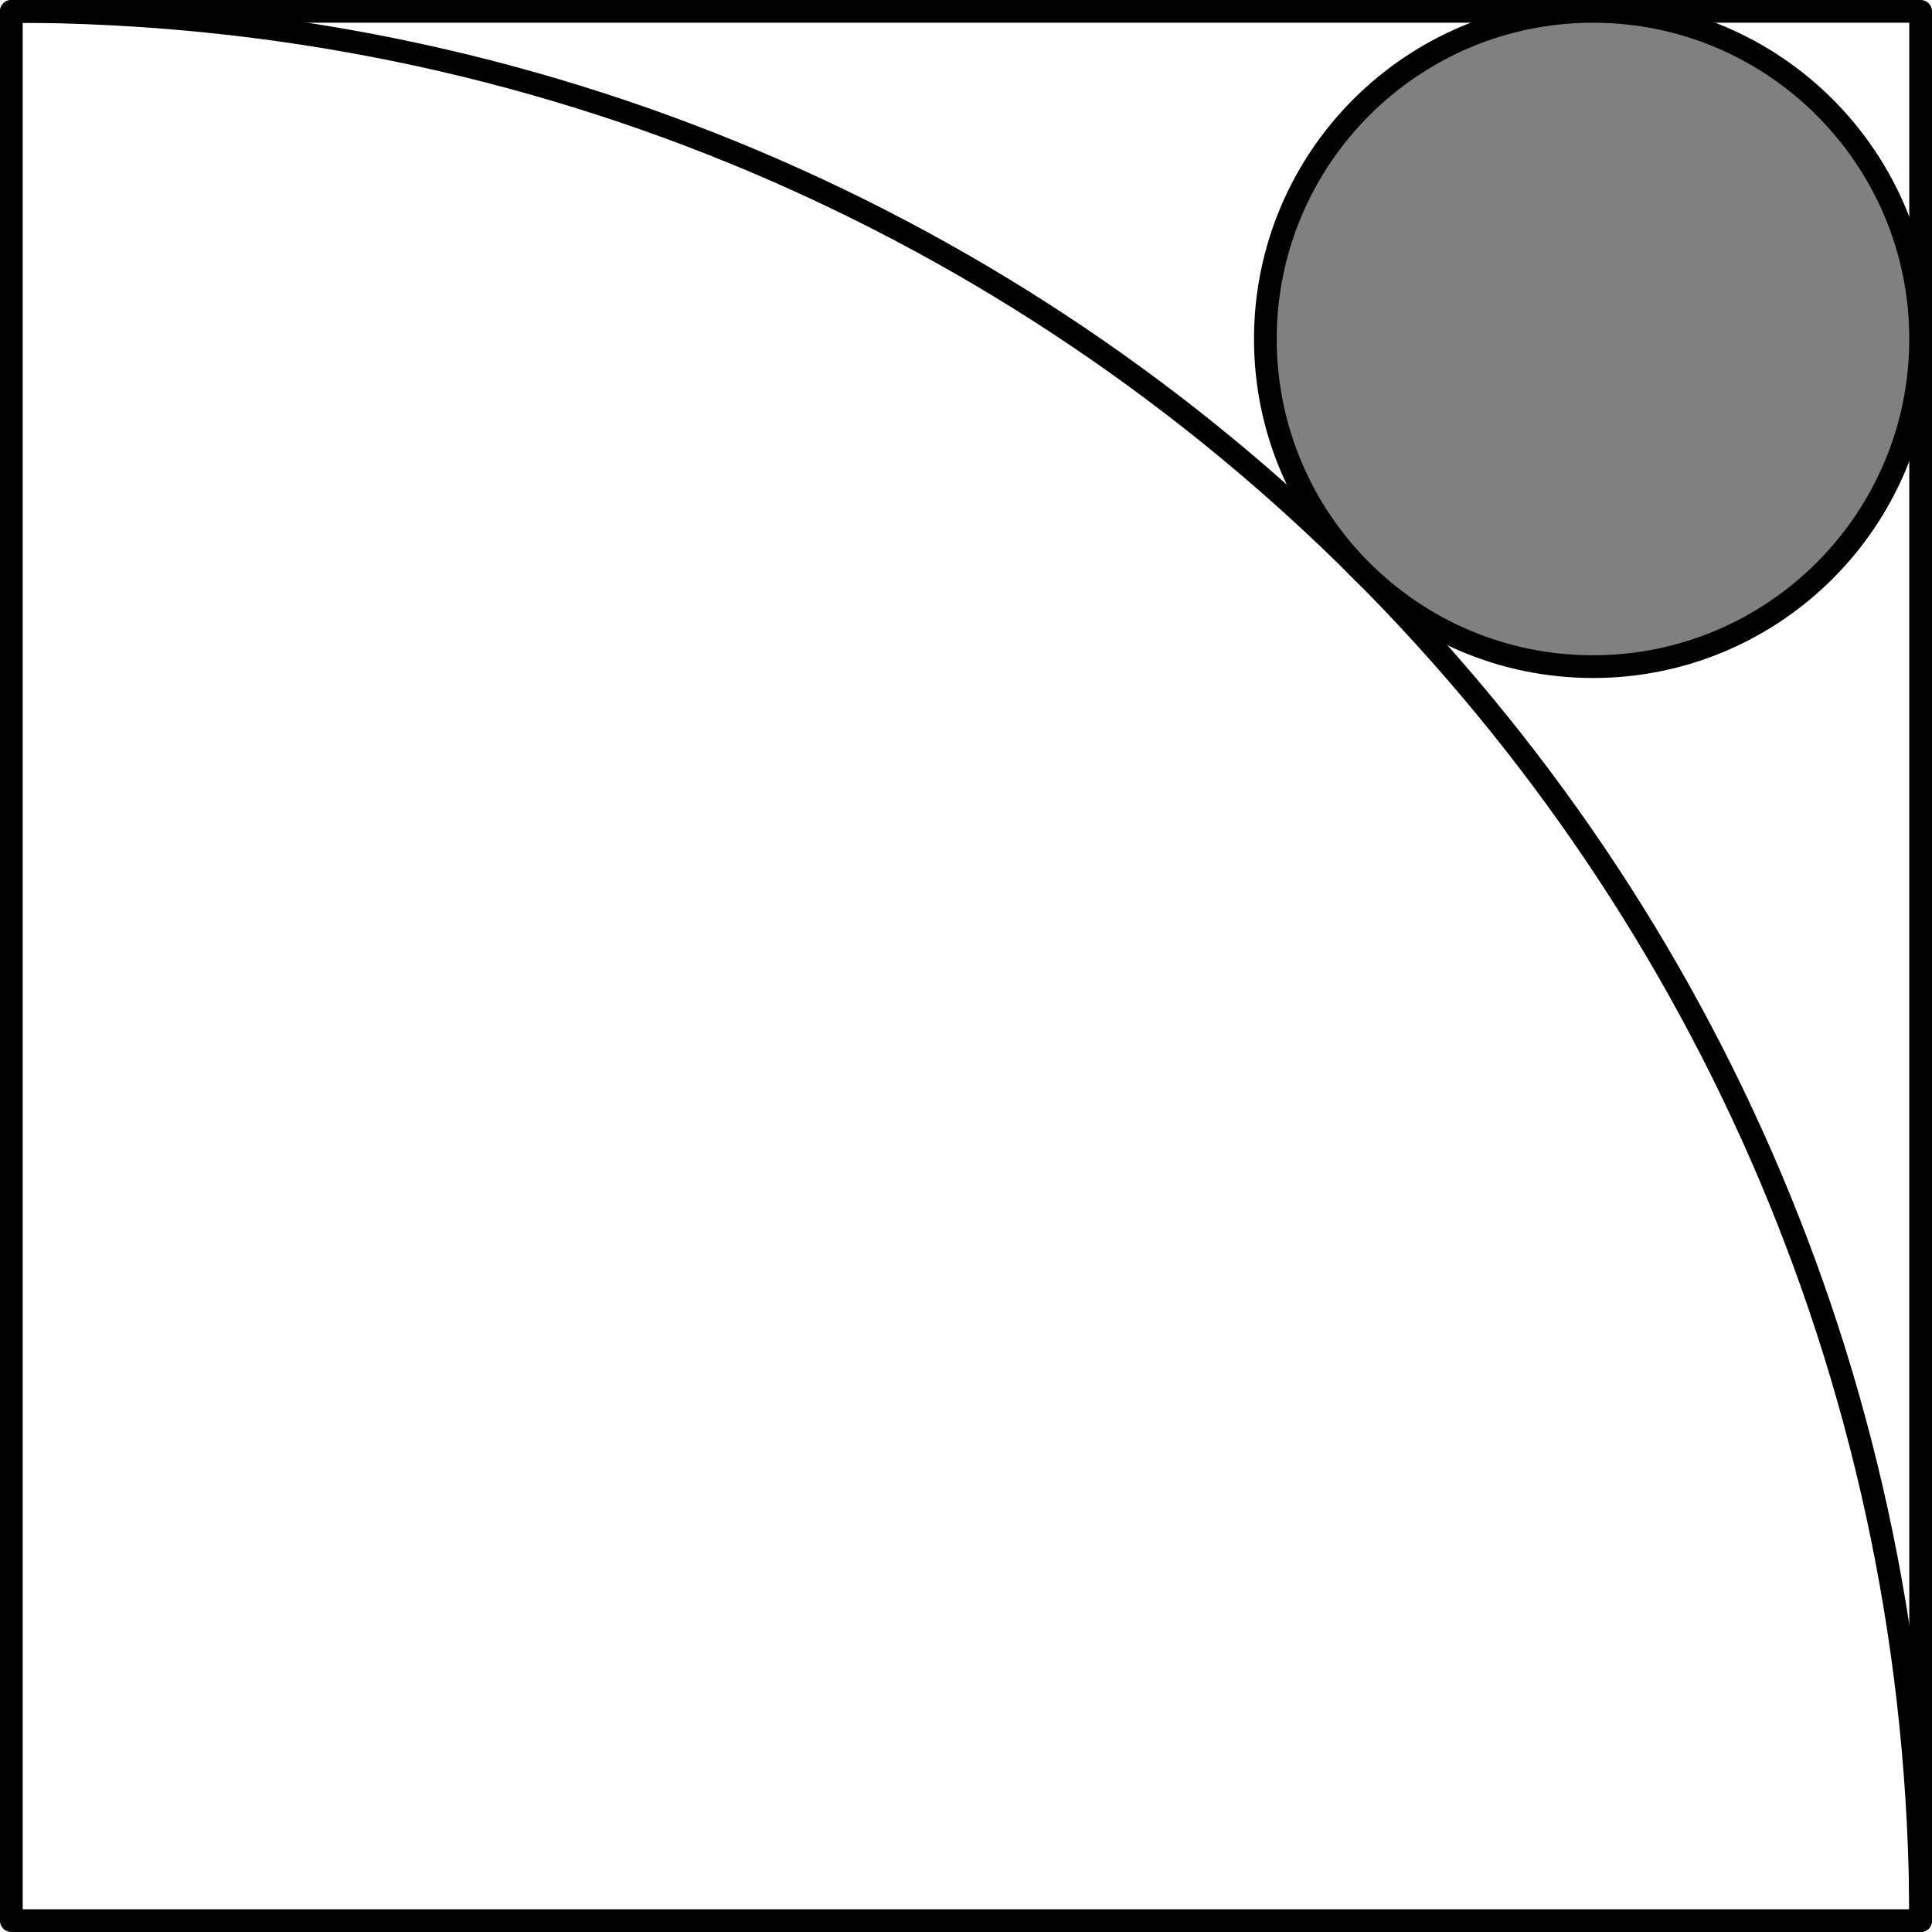
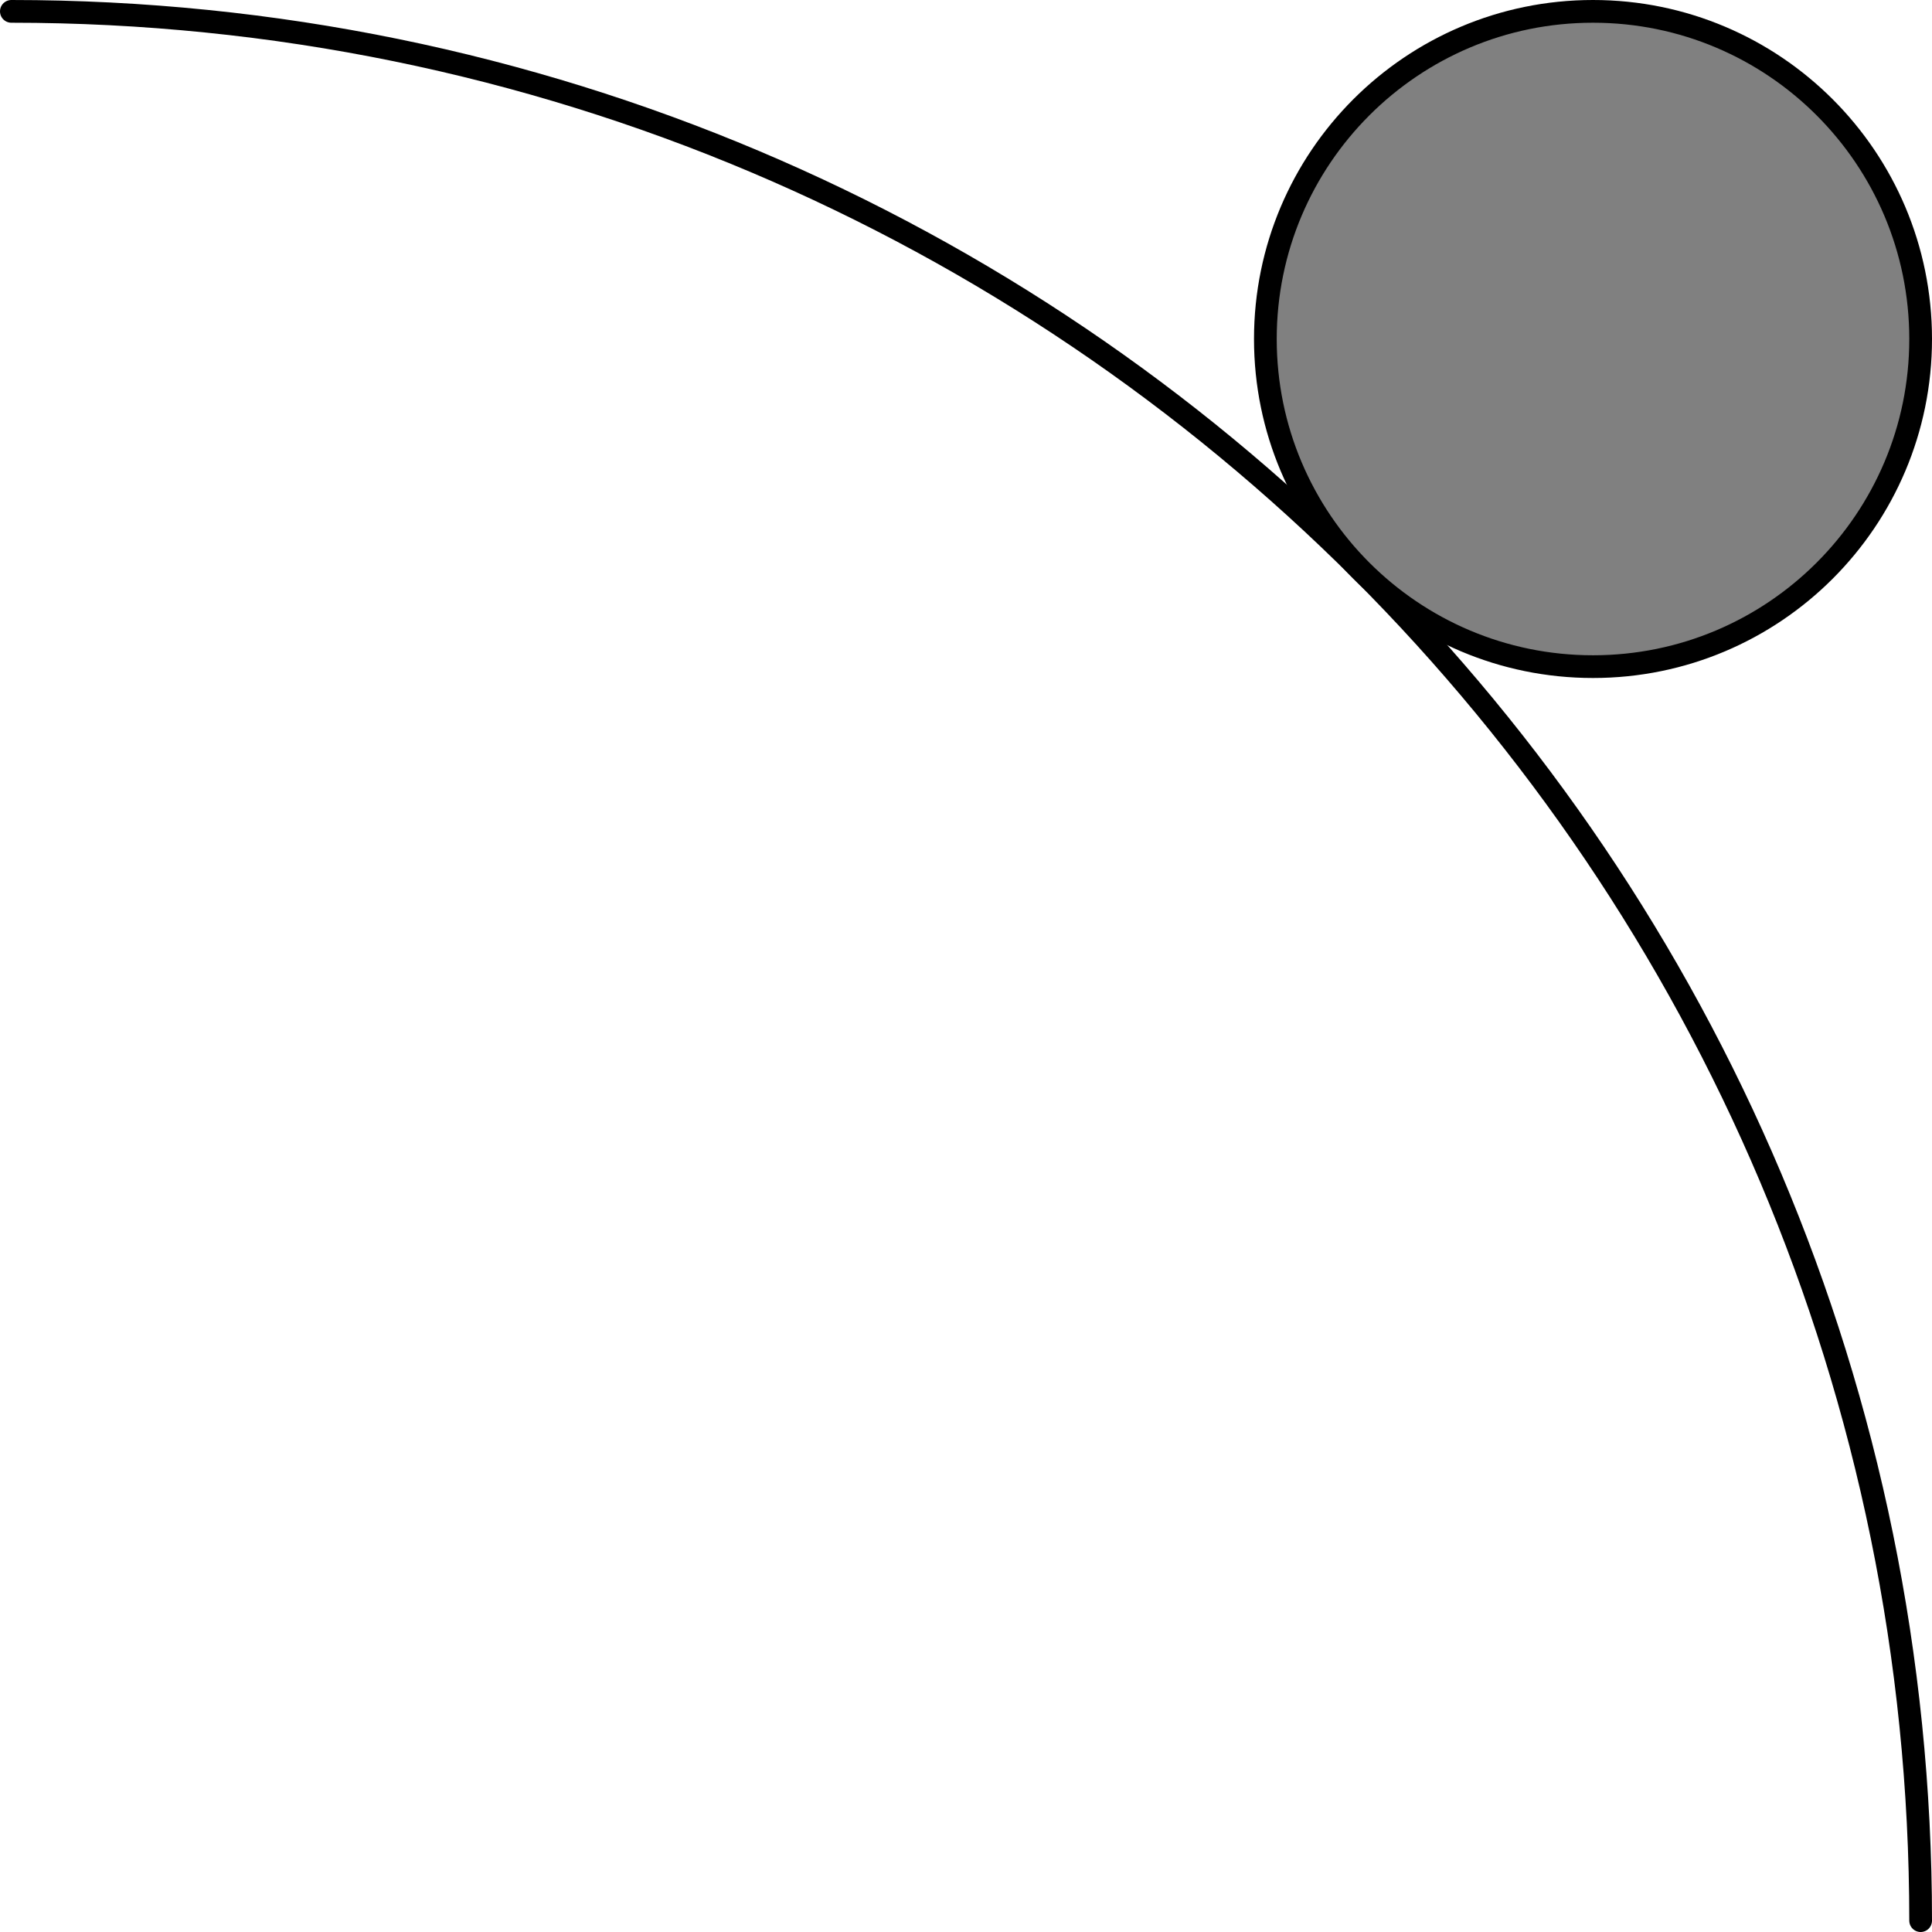
<svg xmlns="http://www.w3.org/2000/svg" height="85.359pt" version="1.1" viewBox="56.621 54.06 85.359 85.359" width="85.359pt">
  <g id="page1">
    <g transform="matrix(1 0 0 1 57.123 138.917)">
-       <path d="M 0 0L 84.355 0L 84.355 -84.355L 0 -84.355L 0 0Z" fill="none" stroke="#000000" stroke-linecap="round" stroke-linejoin="round" stroke-miterlimit="10.037" stroke-width="1.004" />
-     </g>
+       </g>
    <g transform="matrix(1 0 0 1 57.123 138.917)">
      <path d="M 84.355 0C 84.355 -46.588 46.588 -84.355 2.90743e-14 -84.355" fill="none" stroke="#000000" stroke-linecap="round" stroke-linejoin="round" stroke-miterlimit="10.037" stroke-width="1.004" />
    </g>
    <g transform="matrix(1 0 0 1 57.123 138.917)">
      <path d="M 84.355 -69.879C 84.355 -77.874 77.874 -84.355 69.879 -84.355C 61.885 -84.355 55.404 -77.874 55.404 -69.879C 55.404 -61.885 61.885 -55.404 69.879 -55.404C 77.874 -55.404 84.355 -61.885 84.355 -69.879Z" fill="#808080" />
    </g>
    <g transform="matrix(1 0 0 1 57.123 138.917)">
      <path d="M 84.355 -69.879C 84.355 -77.874 77.874 -84.355 69.879 -84.355C 61.885 -84.355 55.404 -77.874 55.404 -69.879C 55.404 -61.885 61.885 -55.404 69.879 -55.404C 77.874 -55.404 84.355 -61.885 84.355 -69.879Z" fill="none" stroke="#000000" stroke-linecap="round" stroke-linejoin="round" stroke-miterlimit="10.037" stroke-width="1.004" />
    </g>
  </g>
</svg>